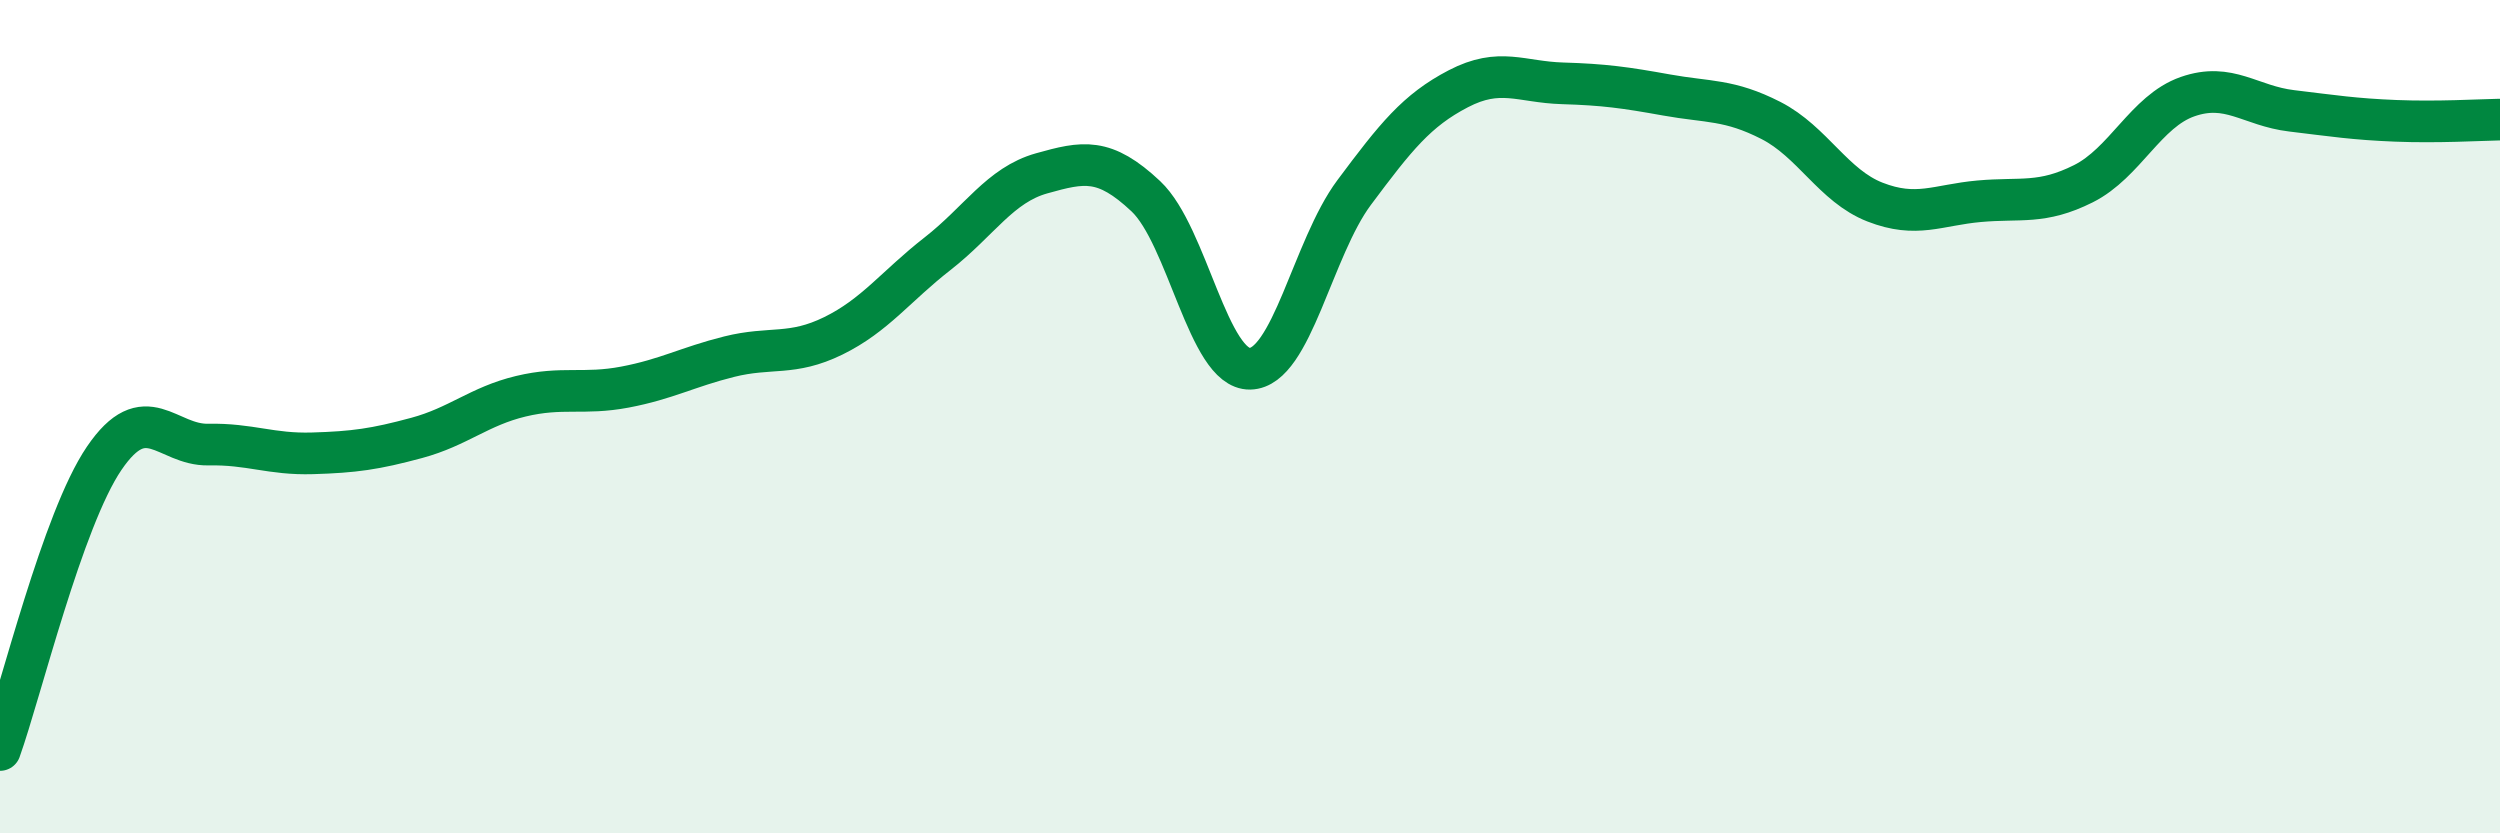
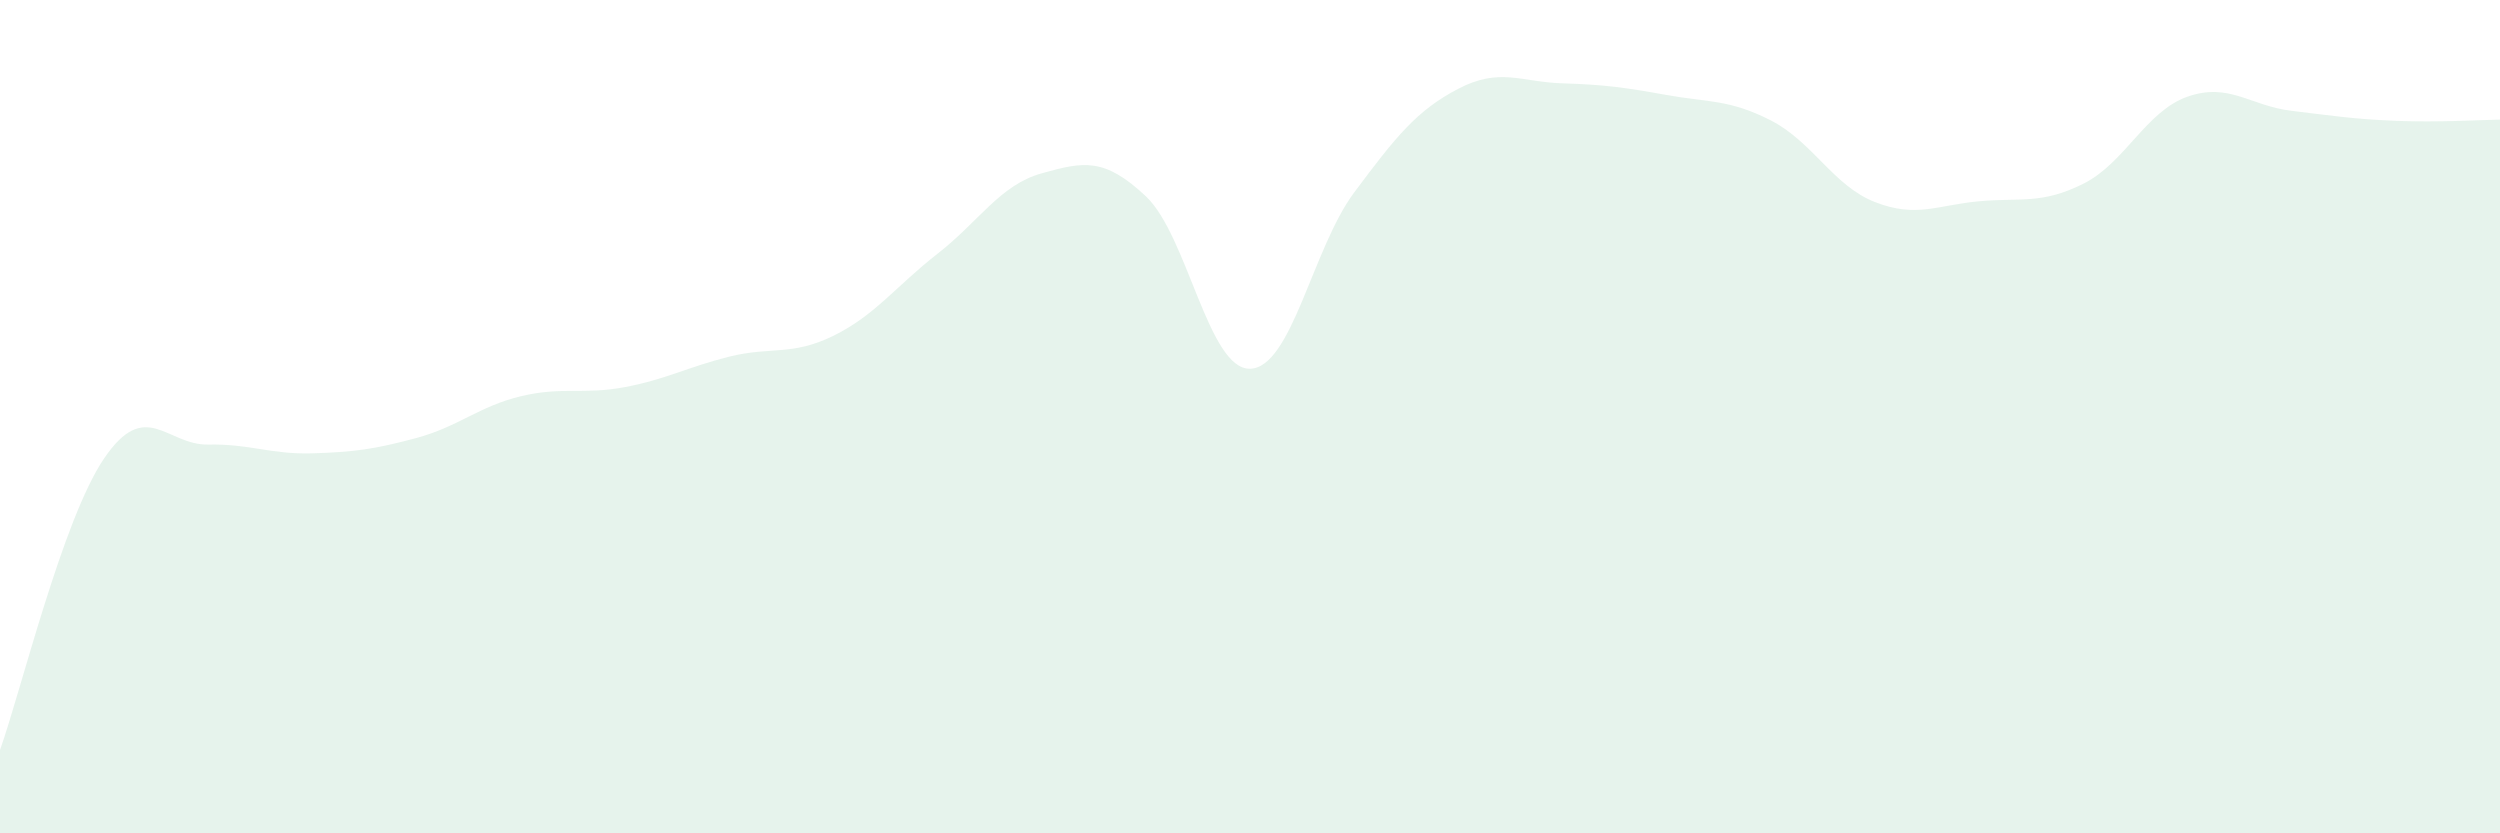
<svg xmlns="http://www.w3.org/2000/svg" width="60" height="20" viewBox="0 0 60 20">
  <path d="M 0,18 C 0.5,16.6 1.5,12.47 2.5,11 C 3.5,9.53 4,10.69 5,10.67 C 6,10.65 6.5,10.91 7.5,10.88 C 8.5,10.85 9,10.78 10,10.51 C 11,10.24 11.5,9.75 12.5,9.51 C 13.5,9.27 14,9.48 15,9.29 C 16,9.1 16.5,8.81 17.5,8.56 C 18.5,8.31 19,8.55 20,8.06 C 21,7.57 21.5,6.87 22.5,6.09 C 23.5,5.31 24,4.44 25,4.16 C 26,3.88 26.5,3.77 27.5,4.71 C 28.5,5.65 29,8.87 30,8.85 C 31,8.83 31.5,5.96 32.5,4.62 C 33.5,3.28 34,2.65 35,2.13 C 36,1.61 36.5,1.97 37.5,2 C 38.5,2.03 39,2.1 40,2.28 C 41,2.46 41.5,2.38 42.5,2.89 C 43.5,3.4 44,4.46 45,4.85 C 46,5.24 46.5,4.92 47.5,4.83 C 48.5,4.74 49,4.91 50,4.41 C 51,3.91 51.5,2.67 52.5,2.32 C 53.5,1.97 54,2.54 55,2.66 C 56,2.78 56.5,2.86 57.5,2.9 C 58.5,2.94 59.5,2.88 60,2.87L60 20L0 20Z" fill="#008740" opacity="0.1" stroke-linecap="round" stroke-linejoin="round" />
-   <path d="M 0,18 C 0.5,16.6 1.5,12.47 2.5,11 C 3.5,9.53 4,10.69 5,10.67 C 6,10.65 6.5,10.91 7.5,10.88 C 8.5,10.85 9,10.78 10,10.51 C 11,10.24 11.5,9.75 12.5,9.51 C 13.5,9.27 14,9.48 15,9.29 C 16,9.1 16.5,8.81 17.5,8.56 C 18.5,8.31 19,8.55 20,8.06 C 21,7.57 21.5,6.87 22.5,6.09 C 23.5,5.31 24,4.44 25,4.16 C 26,3.88 26.5,3.77 27.5,4.71 C 28.5,5.65 29,8.87 30,8.85 C 31,8.83 31.5,5.96 32.5,4.62 C 33.5,3.28 34,2.65 35,2.13 C 36,1.61 36.5,1.97 37.5,2 C 38.5,2.03 39,2.1 40,2.28 C 41,2.46 41.5,2.38 42.5,2.89 C 43.5,3.4 44,4.46 45,4.85 C 46,5.24 46.5,4.92 47.5,4.83 C 48.5,4.74 49,4.91 50,4.41 C 51,3.91 51.5,2.67 52.5,2.32 C 53.5,1.97 54,2.54 55,2.66 C 56,2.78 56.5,2.86 57.5,2.9 C 58.5,2.94 59.5,2.88 60,2.87" stroke="#008740" stroke-width="1" fill="none" stroke-linecap="round" stroke-linejoin="round" />
</svg>